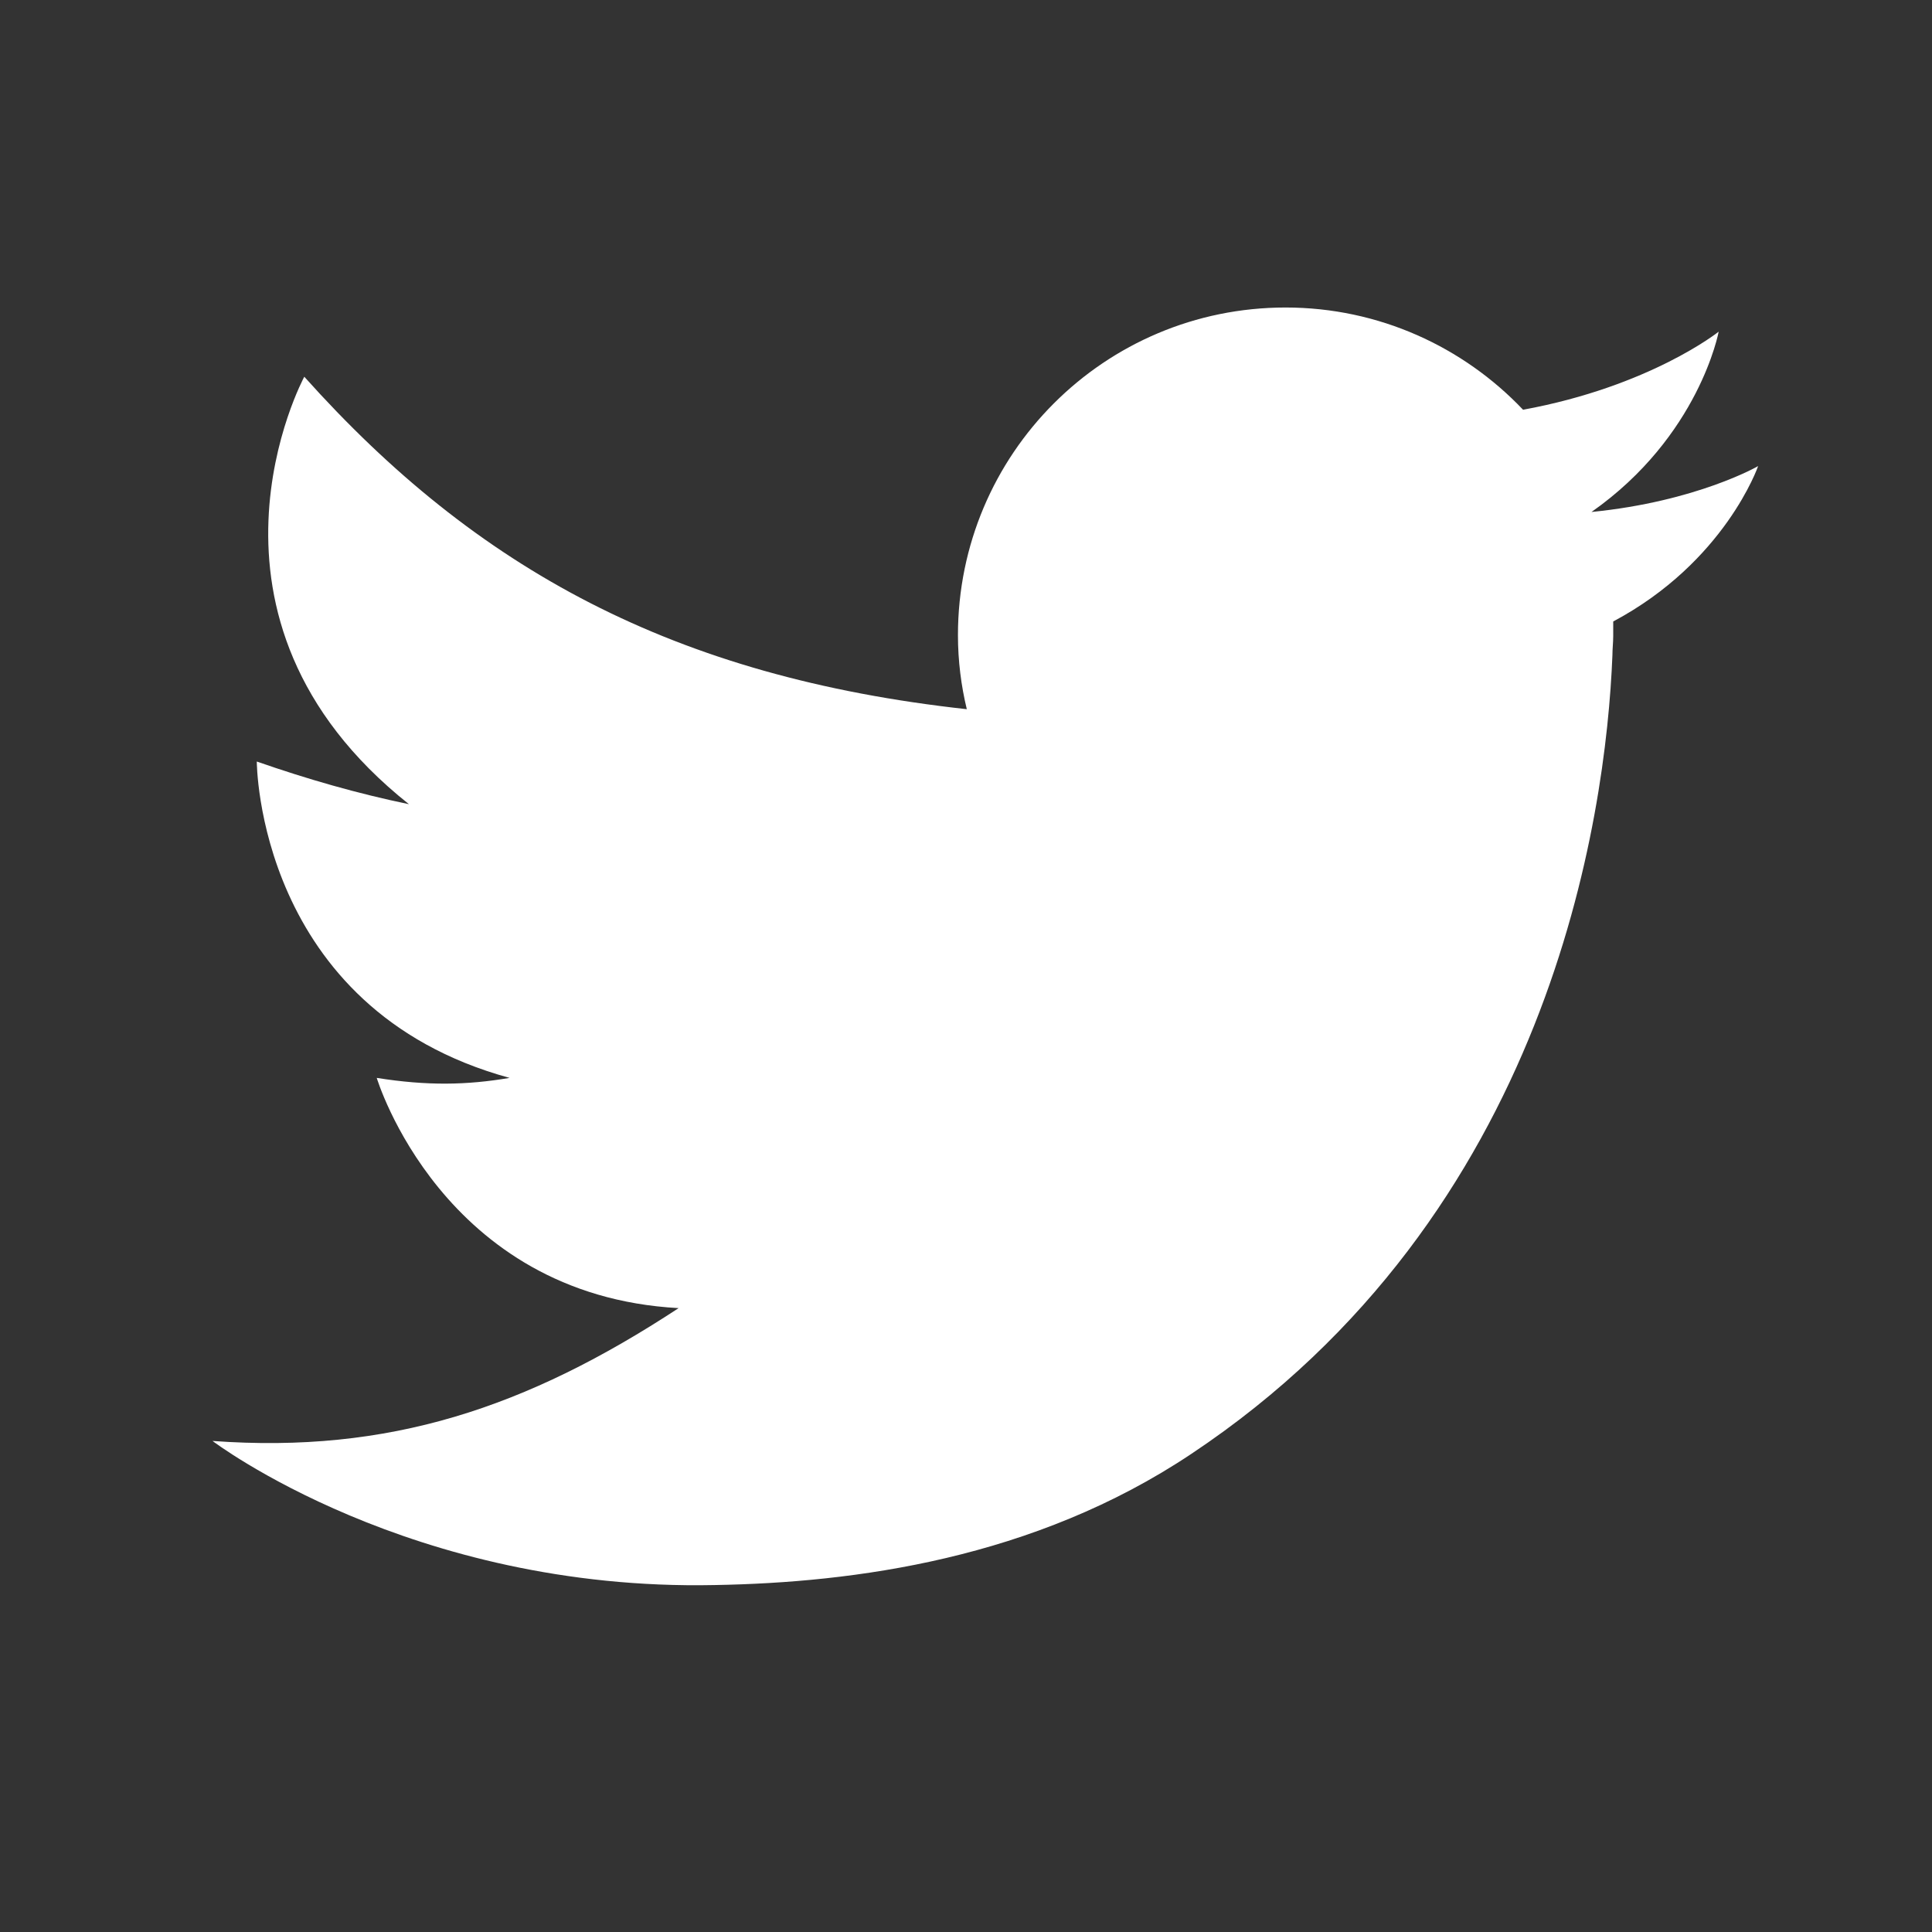
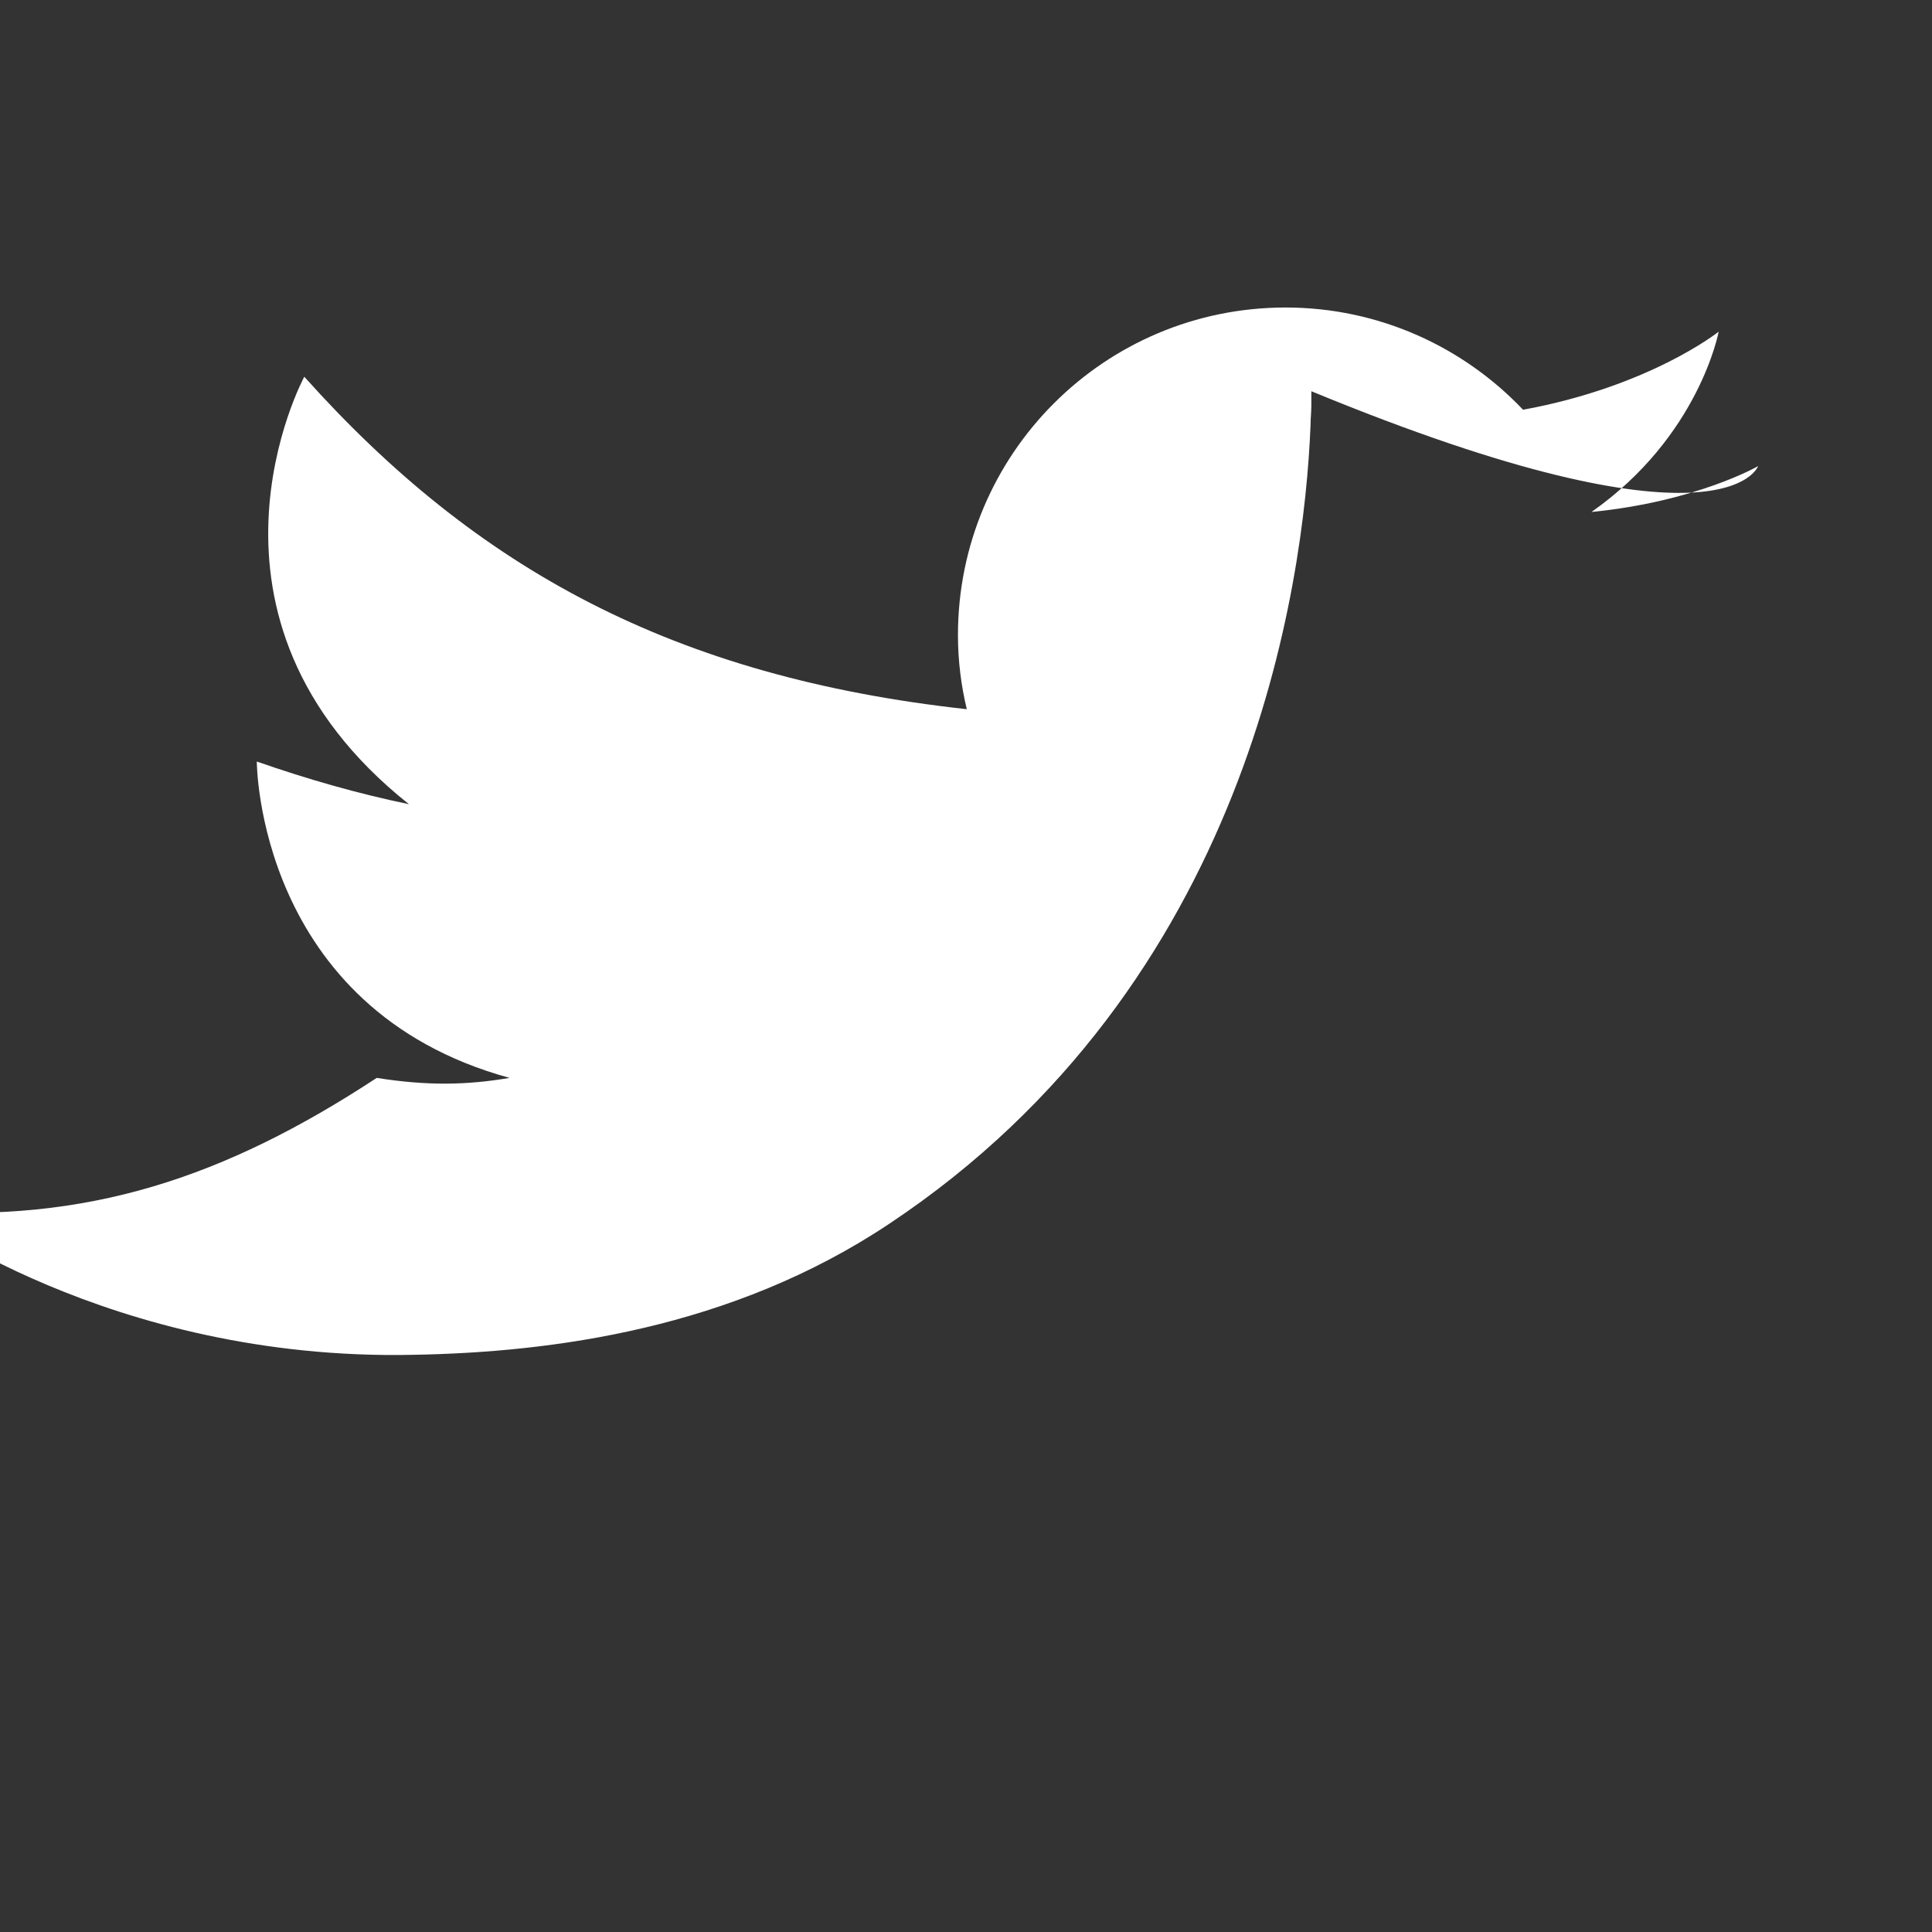
<svg xmlns="http://www.w3.org/2000/svg" version="1.1" x="0px" y="0px" viewBox="0 0 24 24" style="enable-background:new 0 0 24 24;" xml:space="preserve">
  <rect x="0" y="0" width="24" height="24" fill="#333333" stroke="none" />
  <style type="text/css">
	.st0{fill:#FFFFFF;}
</style>
-   <path class="st0" d="M21.84,5.79c0,0-0.76,0.44-2.07,0.57c1.34-0.94,1.58-2.24,1.58-2.24S20.5,4.8,18.92,5.09  c-0.74-0.78-1.79-1.27-2.95-1.27c-2.25,0-4.07,1.82-4.07,4.07c0,0.32,0.04,0.63,0.11,0.92c-3.64-0.4-6.09-1.74-8.23-4.13  c0,0-1.62,2.99,1.3,5.31C4.45,9.86,3.82,9.68,3.19,9.46c0,0,0,3.07,3.14,3.93c-0.53,0.09-1.02,0.1-1.65,0c0,0,0.81,2.7,3.75,2.86  c-1.89,1.24-3.6,1.81-5.79,1.65c0,0,2.46,1.87,6.24,1.79c1.72-0.03,3.96-0.32,5.92-1.63c4.46-2.97,5.15-7.91,5.23-9.92  c0-0.08,0.01-0.16,0.01-0.24c0-0.06,0-0.12,0-0.18C21.43,6.98,21.84,5.79,21.84,5.79z" />
+   <path class="st0" d="M21.84,5.79c0,0-0.76,0.44-2.07,0.57c1.34-0.94,1.58-2.24,1.58-2.24S20.5,4.8,18.92,5.09  c-0.74-0.78-1.79-1.27-2.95-1.27c-2.25,0-4.07,1.82-4.07,4.07c0,0.32,0.04,0.63,0.11,0.92c-3.64-0.4-6.09-1.74-8.23-4.13  c0,0-1.62,2.99,1.3,5.31C4.45,9.86,3.82,9.68,3.19,9.46c0,0,0,3.07,3.14,3.93c-0.53,0.09-1.02,0.1-1.65,0c-1.89,1.24-3.6,1.81-5.79,1.65c0,0,2.46,1.87,6.24,1.79c1.72-0.03,3.96-0.32,5.92-1.63c4.46-2.97,5.15-7.91,5.23-9.92  c0-0.08,0.01-0.16,0.01-0.24c0-0.06,0-0.12,0-0.18C21.43,6.98,21.84,5.79,21.84,5.79z" />
</svg>